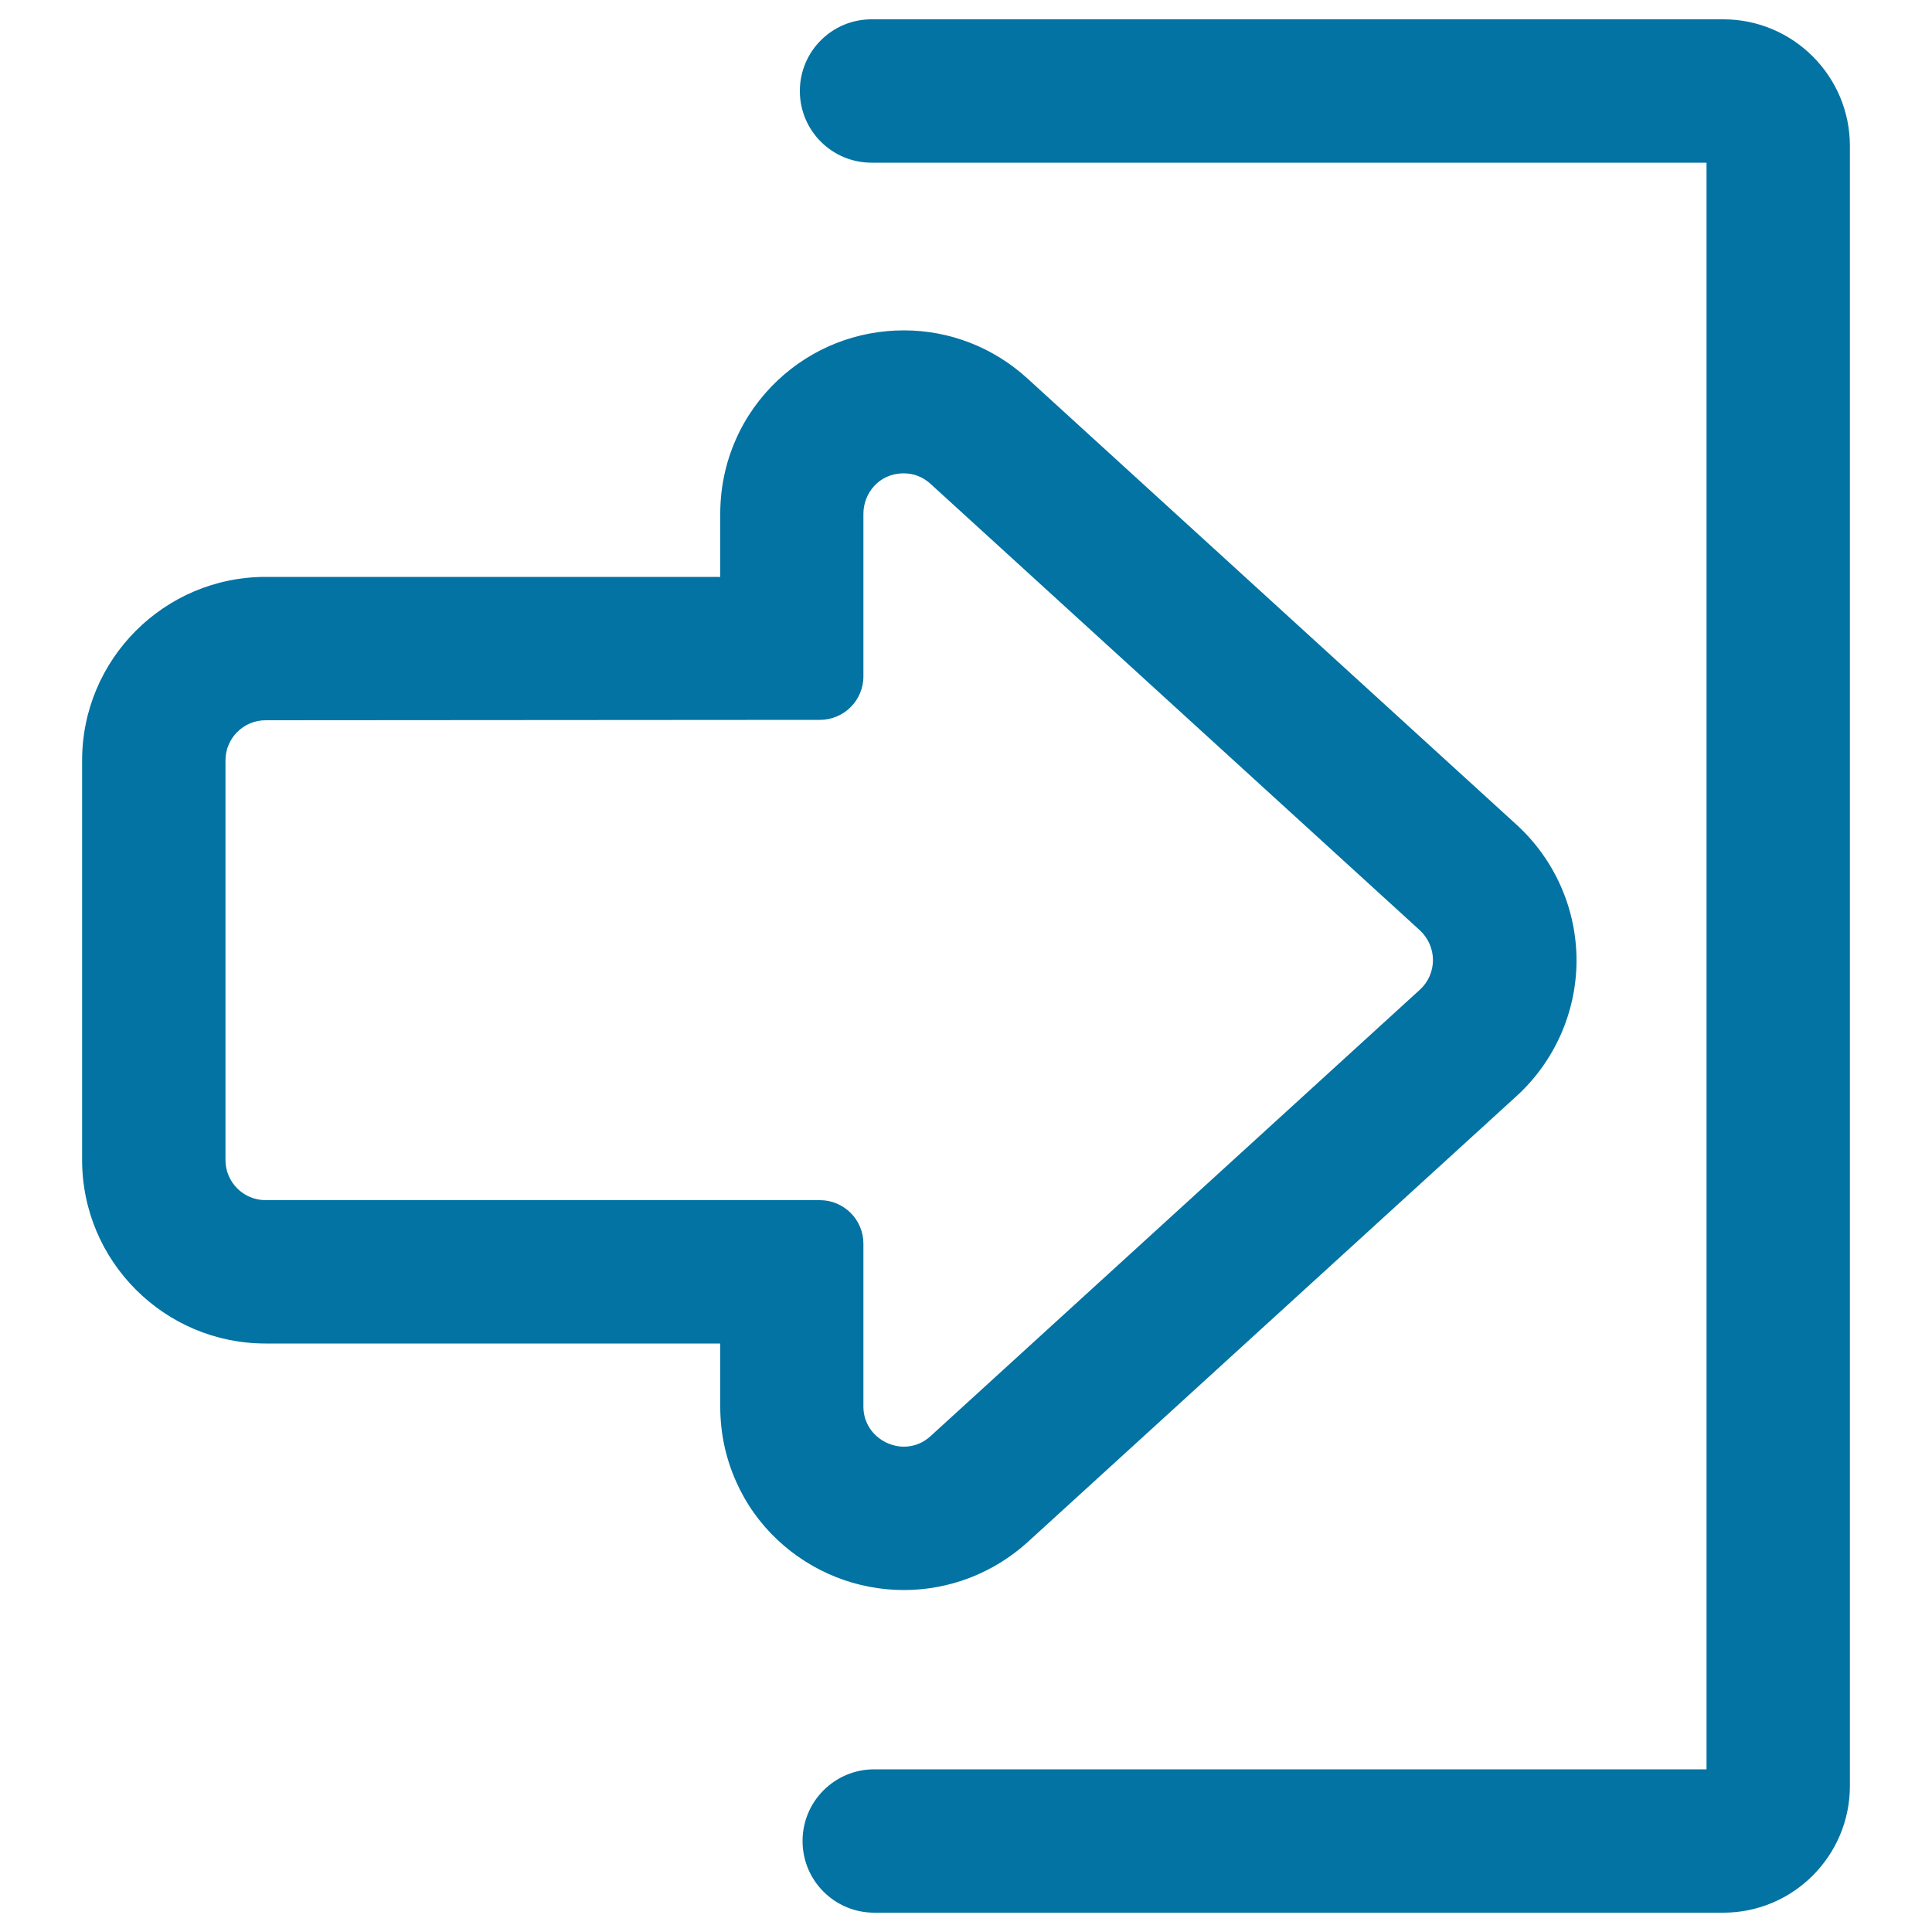
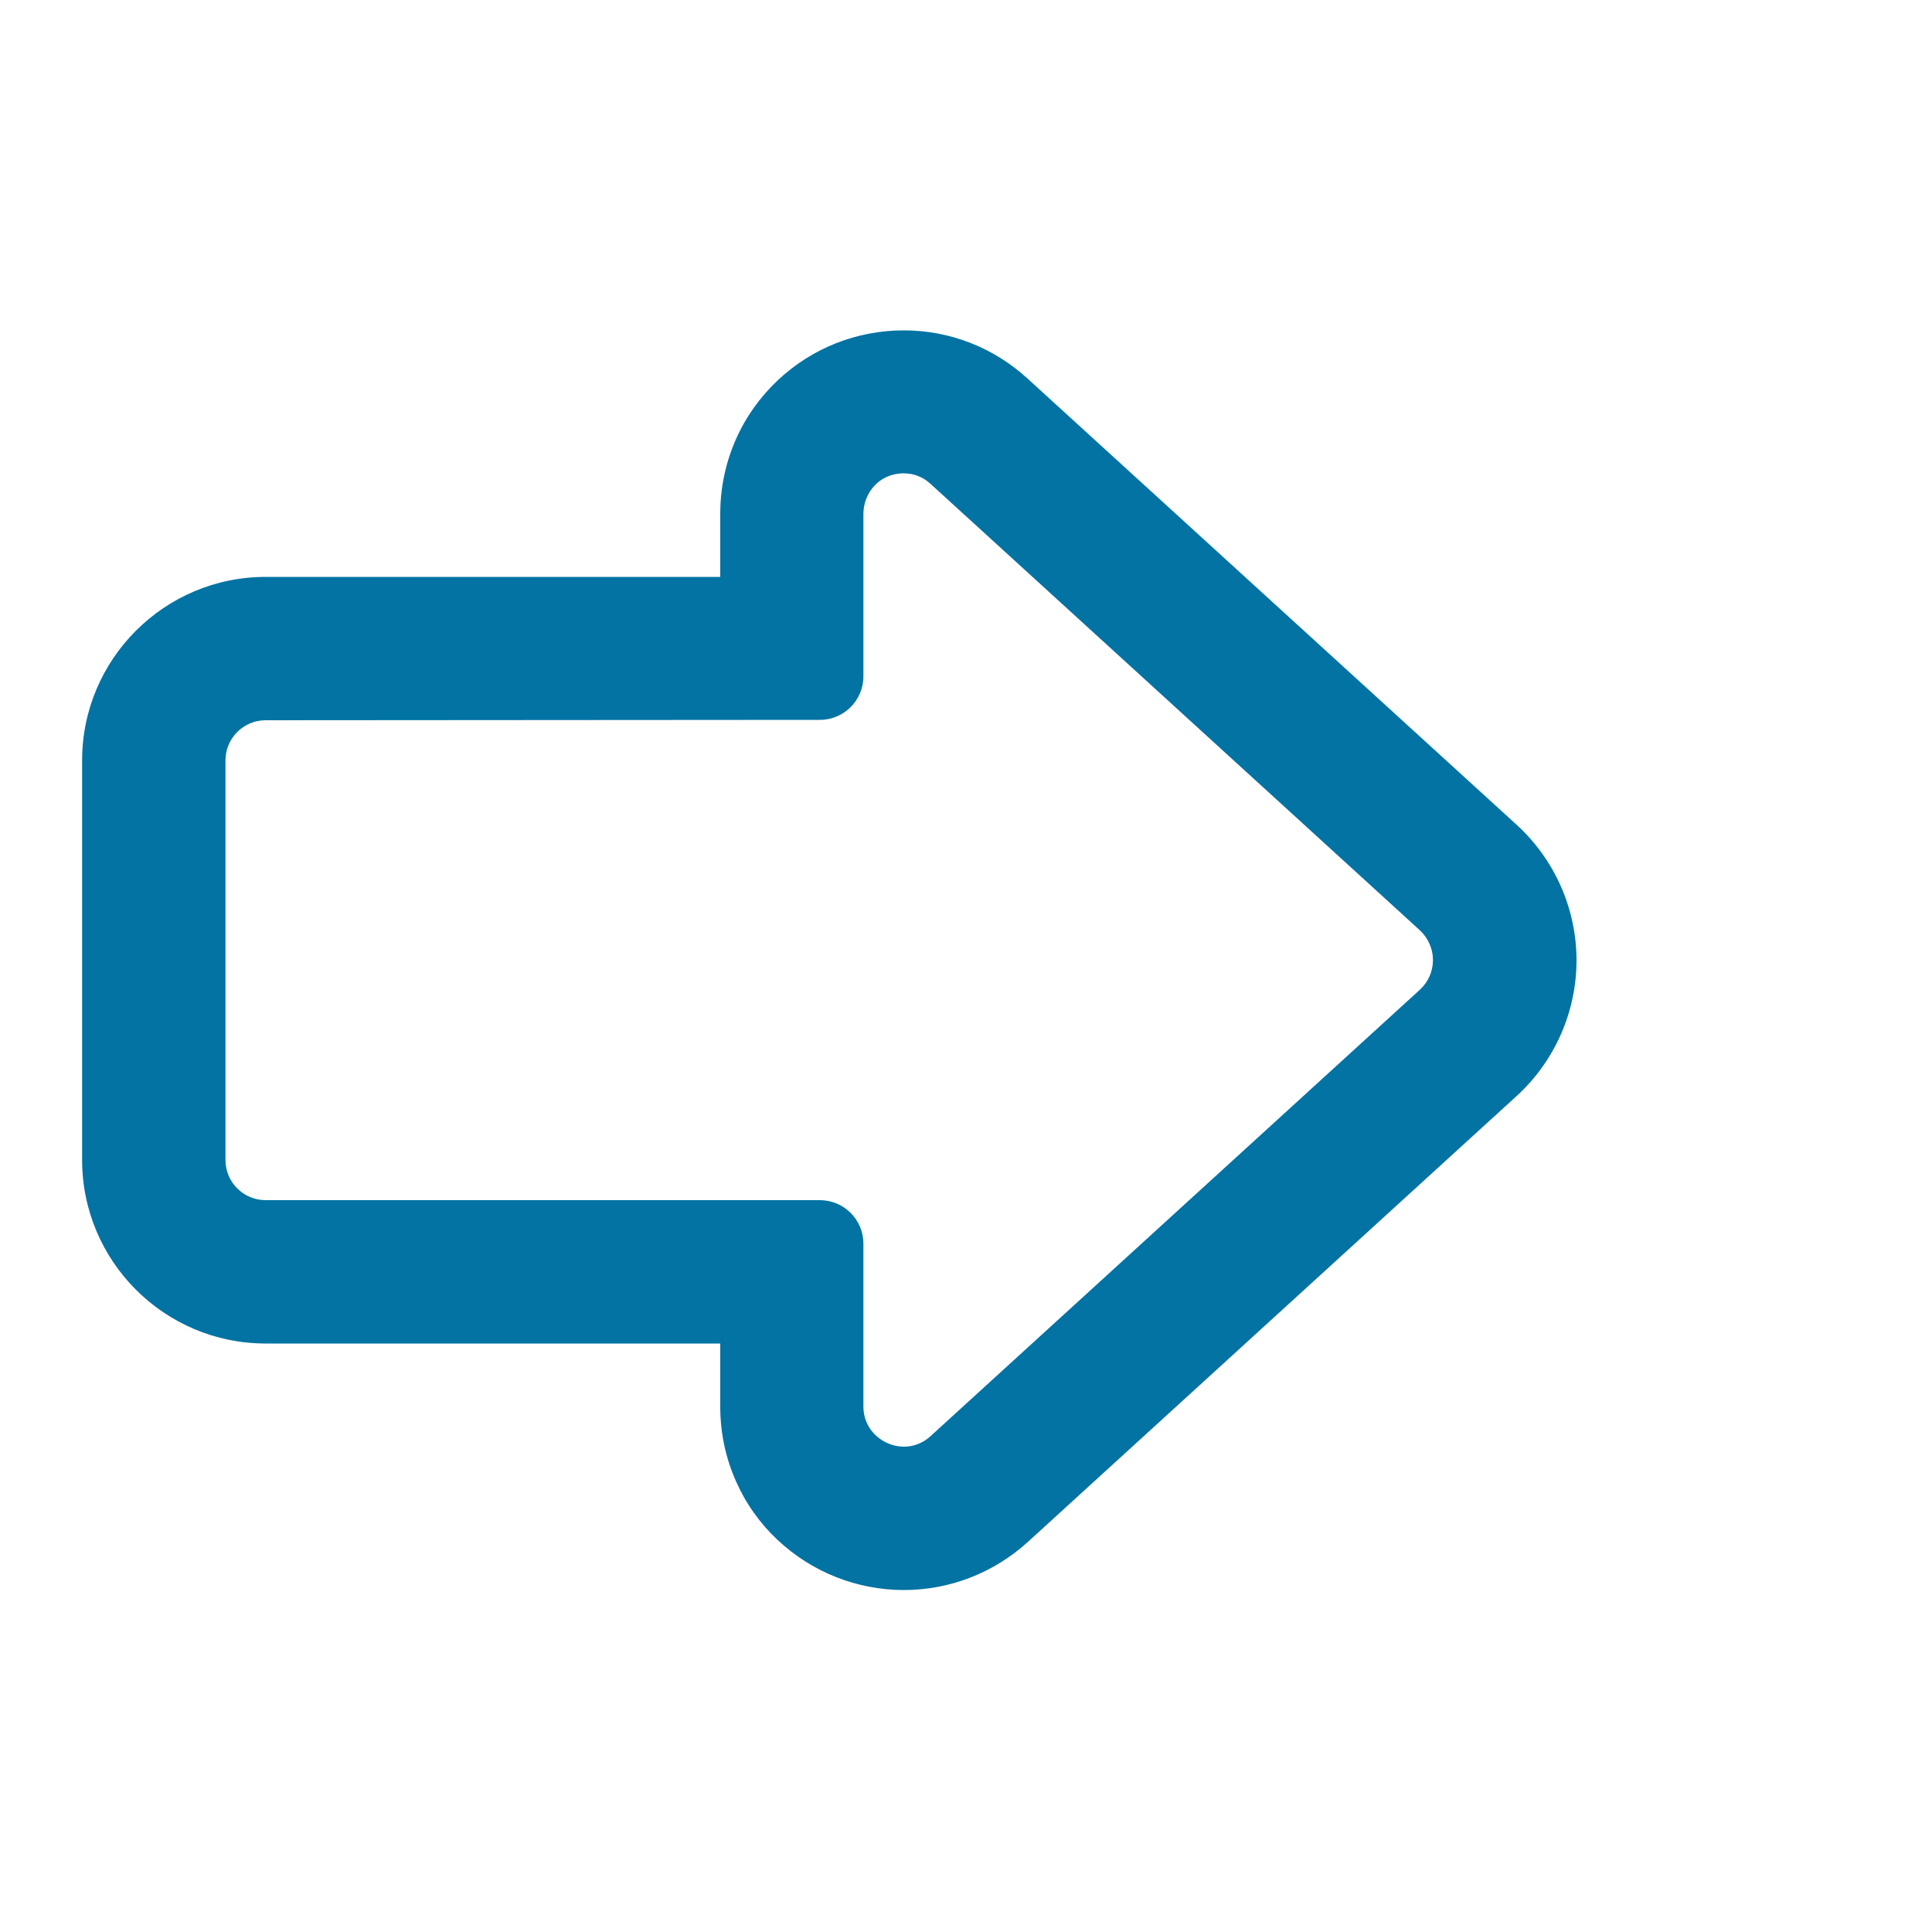
<svg xmlns="http://www.w3.org/2000/svg" viewBox="0 0 1000 1000" style="fill:#0273a2">
  <title>Login Arrow Outline SVG icon</title>
  <g>
    <g>
      <g>
-         <path d="M892,10.8H451.1c-20,0-36.2,16.2-36.2,36.2c0,20,16.2,36.2,36.2,36.2h433v833.3H452.5c-20,0-36.2,16.2-36.2,36.2c0,20,16.2,36.2,36.2,36.2H892c35.6,0,64.6-29,64.6-64.6V75.5C956.6,39.8,927.6,10.8,892,10.8z" />
-         <path d="M892,990H452.5c-20.5,0-37.1-16.6-37.1-37.1c0-20.5,16.6-37.1,37.1-37.1h430.8V84.2H451.1c-20.5,0-37.1-16.6-37.1-37.1c0-20.5,16.6-37.1,37.1-37.1H892c36.1,0,65.5,29.4,65.5,65.5v849.1C957.4,960.6,928.1,990,892,990z M452.5,917.5c-19.5,0-35.4,15.9-35.4,35.4c0,19.5,15.9,35.4,35.4,35.4H892c35.2,0,63.8-28.6,63.8-63.8V75.5c0-35.2-28.6-63.8-63.8-63.8H451.1c-19.5,0-35.4,15.9-35.4,35.4c0,19.5,15.9,35.4,35.4,35.4H885v835H452.5z" />
-       </g>
+         </g>
      <g>
        <path d="M43.4,393.6v206.8c0,51.9,42.2,94.1,94.1,94.1h236.1V728c0,13.3,2.7,26.2,8,38.2c5.1,11.5,12.3,21.7,21.6,30.3c17.6,16.5,40.6,25.6,64.7,25.6c23.4,0,45.9-8.7,63.3-24.6l253.2-231c19.5-17.8,30.7-43.1,30.7-69.5c0-26.4-11.2-51.8-30.7-69.6l-253.2-231c-17.4-15.9-39.9-24.6-63.3-24.6c-24.1,0-47.1,9.1-64.7,25.6c-9.2,8.6-16.5,18.8-21.5,30.3c-5.3,12.1-8.1,24.9-8.1,38.2v33.4H137.5C85.6,299.4,43.4,341.7,43.4,393.6z M424.5,371.9c12,0,21.7-9.7,21.7-21.7V266c0-13,10.6-21.7,21.8-21.7c5,0,10.1,1.8,14.5,5.7l253.2,231c9.4,8.6,9.4,23.4,0,32L482.4,744c-4.3,3.9-9.4,5.7-14.5,5.7c-11.2,0-21.8-8.7-21.8-21.7v-84.2c0-12-9.7-21.7-21.7-21.7H137.5c-12,0-21.7-9.7-21.7-21.7V393.6c0-12,9.7-21.7,21.7-21.7L424.5,371.9L424.5,371.9z" />
        <path d="M467.9,823c-24.3,0-47.5-9.2-65.3-25.8c-9.3-8.7-16.6-19-21.7-30.6c-5.4-12.2-8.1-25.1-8.1-38.6v-32.6H137.5c-52.4,0-95-42.6-95-95V393.6c0-52.4,42.6-95,95-95h235.3V266c0-13.4,2.7-26.4,8.1-38.6c5.1-11.6,12.5-21.9,21.7-30.6c17.8-16.7,40.9-25.8,65.3-25.8c23.6,0,46.3,8.8,63.9,24.9l253.2,231c19.7,18,31,43.5,31,70.2c0,26.6-11.3,52.2-31,70.2l-253.2,231C514.2,814.2,491.5,823,467.9,823z M137.5,300.3c-51.4,0-93.3,41.9-93.3,93.3v206.8c0,51.4,41.8,93.3,93.3,93.3h237V728c0,13.2,2.7,25.9,8,37.9c5.1,11.4,12.2,21.5,21.4,30.1c17.4,16.4,40.2,25.4,64.1,25.4c23.2,0,45.5-8.7,62.7-24.4l253.2-231c19.3-17.6,30.4-42.8,30.4-68.9c0-26.2-11.1-51.3-30.4-68.9l-253.2-231c-17.3-15.7-39.5-24.4-62.7-24.4c-23.9,0-46.7,9-64.1,25.4c-9.1,8.6-16.3,18.7-21.4,30.1c-5.3,11.9-8,24.7-8,37.9v34.3L137.5,300.3L137.5,300.3z M467.9,750.5c-10.9,0-22.6-8.6-22.6-22.5v-84.2c0-11.5-9.3-20.8-20.8-20.8H137.5c-12.4,0-22.5-10.1-22.5-22.5V393.6c0-12.4,10.1-22.5,22.5-22.5h286.9h0c5.6,0,10.8-2.2,14.7-6.1c3.9-3.9,6.1-9.2,6.1-14.7V266c0-13.9,11.7-22.5,22.6-22.5c5.6,0,10.8,2,15,5.9l253.2,231c4.7,4.3,7.3,10.3,7.3,16.6c0,6.3-2.7,12.4-7.3,16.6L483,744.6C478.7,748.5,473.5,750.5,467.9,750.5z M137.5,372.8c-11.5,0-20.8,9.3-20.8,20.8v206.8c0,11.5,9.3,20.8,20.8,20.8h286.9c12.4,0,22.5,10.1,22.5,22.5V728c0,12.9,10.9,20.8,20.9,20.8c5.2,0,10-1.9,13.9-5.5l253.2-231c4.3-3.9,6.8-9.5,6.8-15.4c0-5.8-2.5-11.4-6.8-15.4l-253.2-231c-3.9-3.6-8.7-5.5-13.9-5.5c-13.1,0-20.9,10.6-20.9,20.9v84.2c0,12.4-10.1,22.5-22.5,22.5L137.5,372.8z" />
      </g>
    </g>
  </g>
</svg>